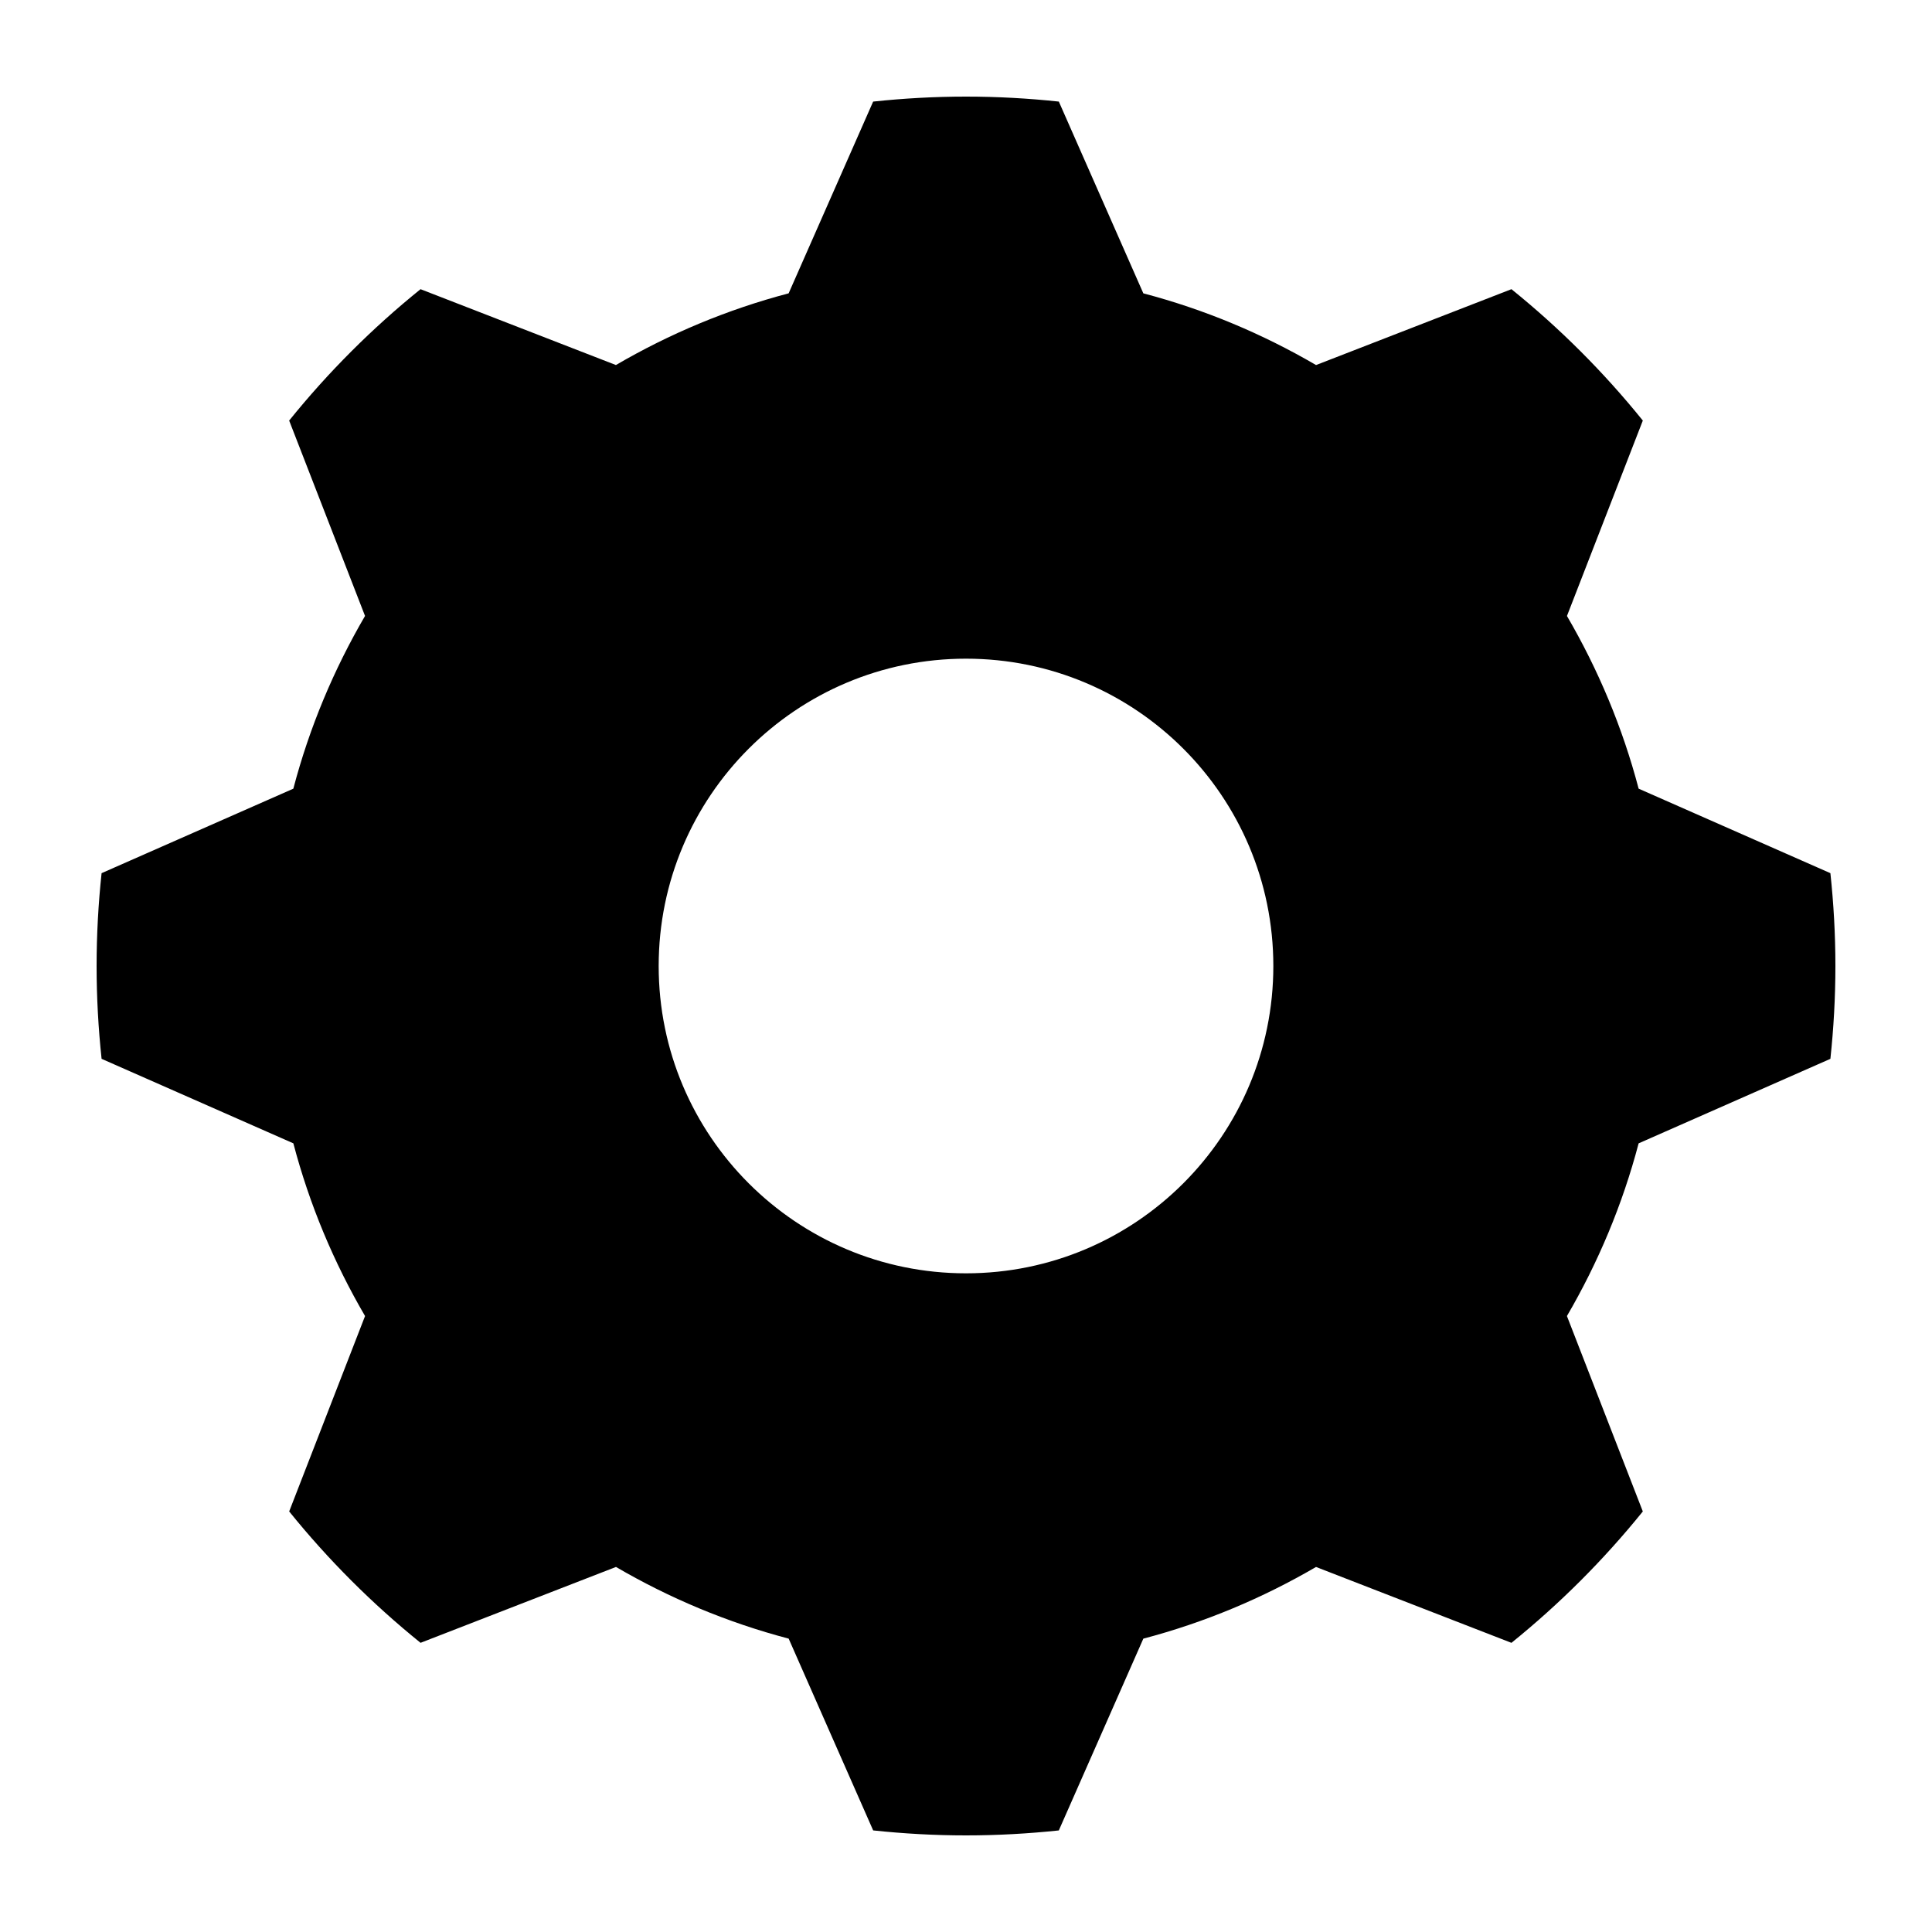
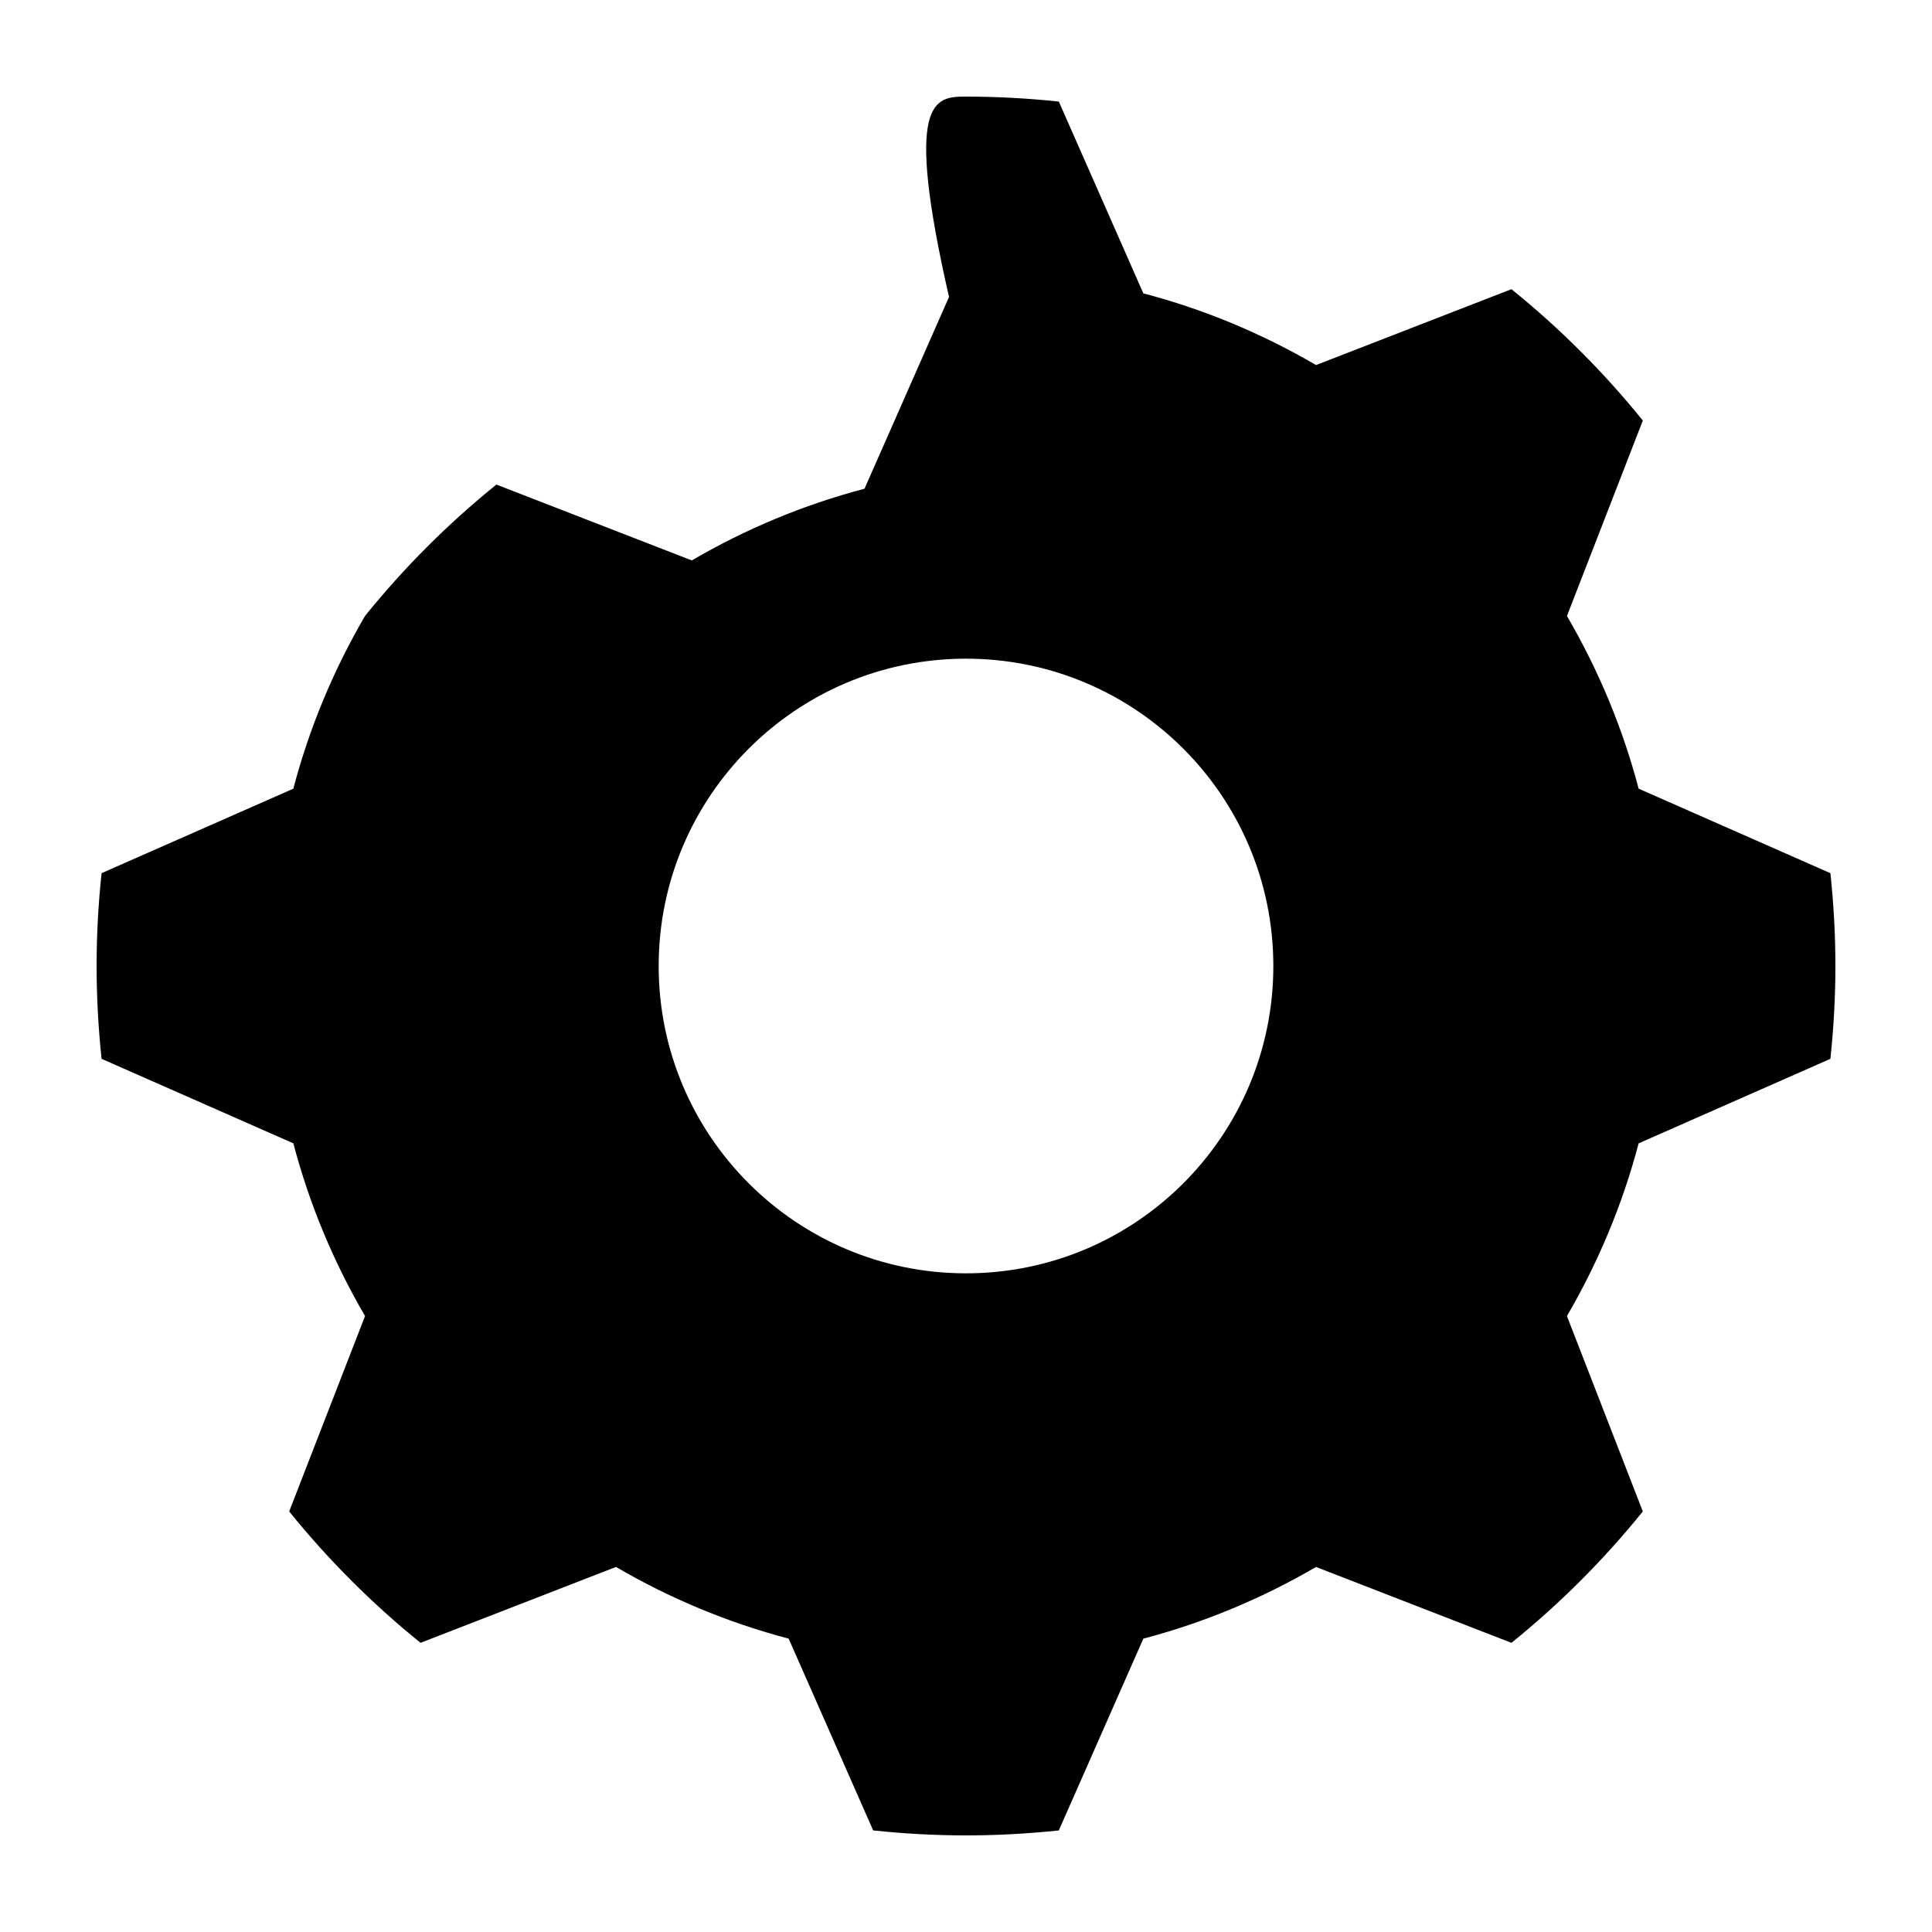
<svg xmlns="http://www.w3.org/2000/svg" version="1.1" x="0px" y="0px" viewBox="0 0 100 100" enable-background="new 0 0 100 100" xml:space="preserve" width="100px" height="100px">
-   <path fill-rule="evenodd" clip-rule="evenodd" d="M94.741,45.195C94.909,46.774,95,48.376,95,50c0,1.623-0.091,3.227-0.259,4.805  l-9.926,4.375c-0.835,3.173-2.096,6.17-3.711,8.938l3.928,10.115c-2.019,2.501-4.299,4.781-6.8,6.8l-10.115-3.927  c-2.768,1.614-5.765,2.875-8.938,3.71l-4.375,9.927C53.226,94.909,51.624,95,50,95c-1.624,0-3.226-0.091-4.805-0.258l-4.374-9.927  c-3.173-0.834-6.172-2.096-8.938-3.71l-10.115,3.927c-2.501-2.019-4.781-4.299-6.8-6.8l3.927-10.114  c-1.616-2.768-2.877-5.766-3.711-8.939l-9.926-4.374C5.09,53.227,5,51.623,5,50c0-1.624,0.09-3.226,0.258-4.805l9.925-4.373  c0.834-3.174,2.096-6.173,3.711-8.941l-3.927-10.113c2.019-2.502,4.298-4.781,6.8-6.8l10.113,3.926  c2.768-1.616,5.767-2.876,8.94-3.711l4.374-9.925C46.774,5.09,48.376,5,50,5c1.624,0,3.226,0.09,4.805,0.258l4.374,9.926  c3.174,0.834,6.172,2.095,8.939,3.711l10.114-3.927c2.501,2.019,4.781,4.298,6.8,6.8l-3.927,10.115  c1.614,2.767,2.876,5.765,3.71,8.938L94.741,45.195z M50,34.093c-8.785,0-15.907,7.122-15.907,15.907  c0,8.785,7.122,15.907,15.907,15.907c8.786,0,15.908-7.122,15.908-15.907C65.907,41.214,58.785,34.093,50,34.093z" />
+   <path fill-rule="evenodd" clip-rule="evenodd" d="M94.741,45.195C94.909,46.774,95,48.376,95,50c0,1.623-0.091,3.227-0.259,4.805  l-9.926,4.375c-0.835,3.173-2.096,6.17-3.711,8.938l3.928,10.115c-2.019,2.501-4.299,4.781-6.8,6.8l-10.115-3.927  c-2.768,1.614-5.765,2.875-8.938,3.71l-4.375,9.927C53.226,94.909,51.624,95,50,95c-1.624,0-3.226-0.091-4.805-0.258l-4.374-9.927  c-3.173-0.834-6.172-2.096-8.938-3.71l-10.115,3.927c-2.501-2.019-4.781-4.299-6.8-6.8l3.927-10.114  c-1.616-2.768-2.877-5.766-3.711-8.939l-9.926-4.374C5.09,53.227,5,51.623,5,50c0-1.624,0.09-3.226,0.258-4.805l9.925-4.373  c0.834-3.174,2.096-6.173,3.711-8.941c2.019-2.502,4.298-4.781,6.8-6.8l10.113,3.926  c2.768-1.616,5.767-2.876,8.94-3.711l4.374-9.925C46.774,5.09,48.376,5,50,5c1.624,0,3.226,0.09,4.805,0.258l4.374,9.926  c3.174,0.834,6.172,2.095,8.939,3.711l10.114-3.927c2.501,2.019,4.781,4.298,6.8,6.8l-3.927,10.115  c1.614,2.767,2.876,5.765,3.71,8.938L94.741,45.195z M50,34.093c-8.785,0-15.907,7.122-15.907,15.907  c0,8.785,7.122,15.907,15.907,15.907c8.786,0,15.908-7.122,15.908-15.907C65.907,41.214,58.785,34.093,50,34.093z" />
</svg>